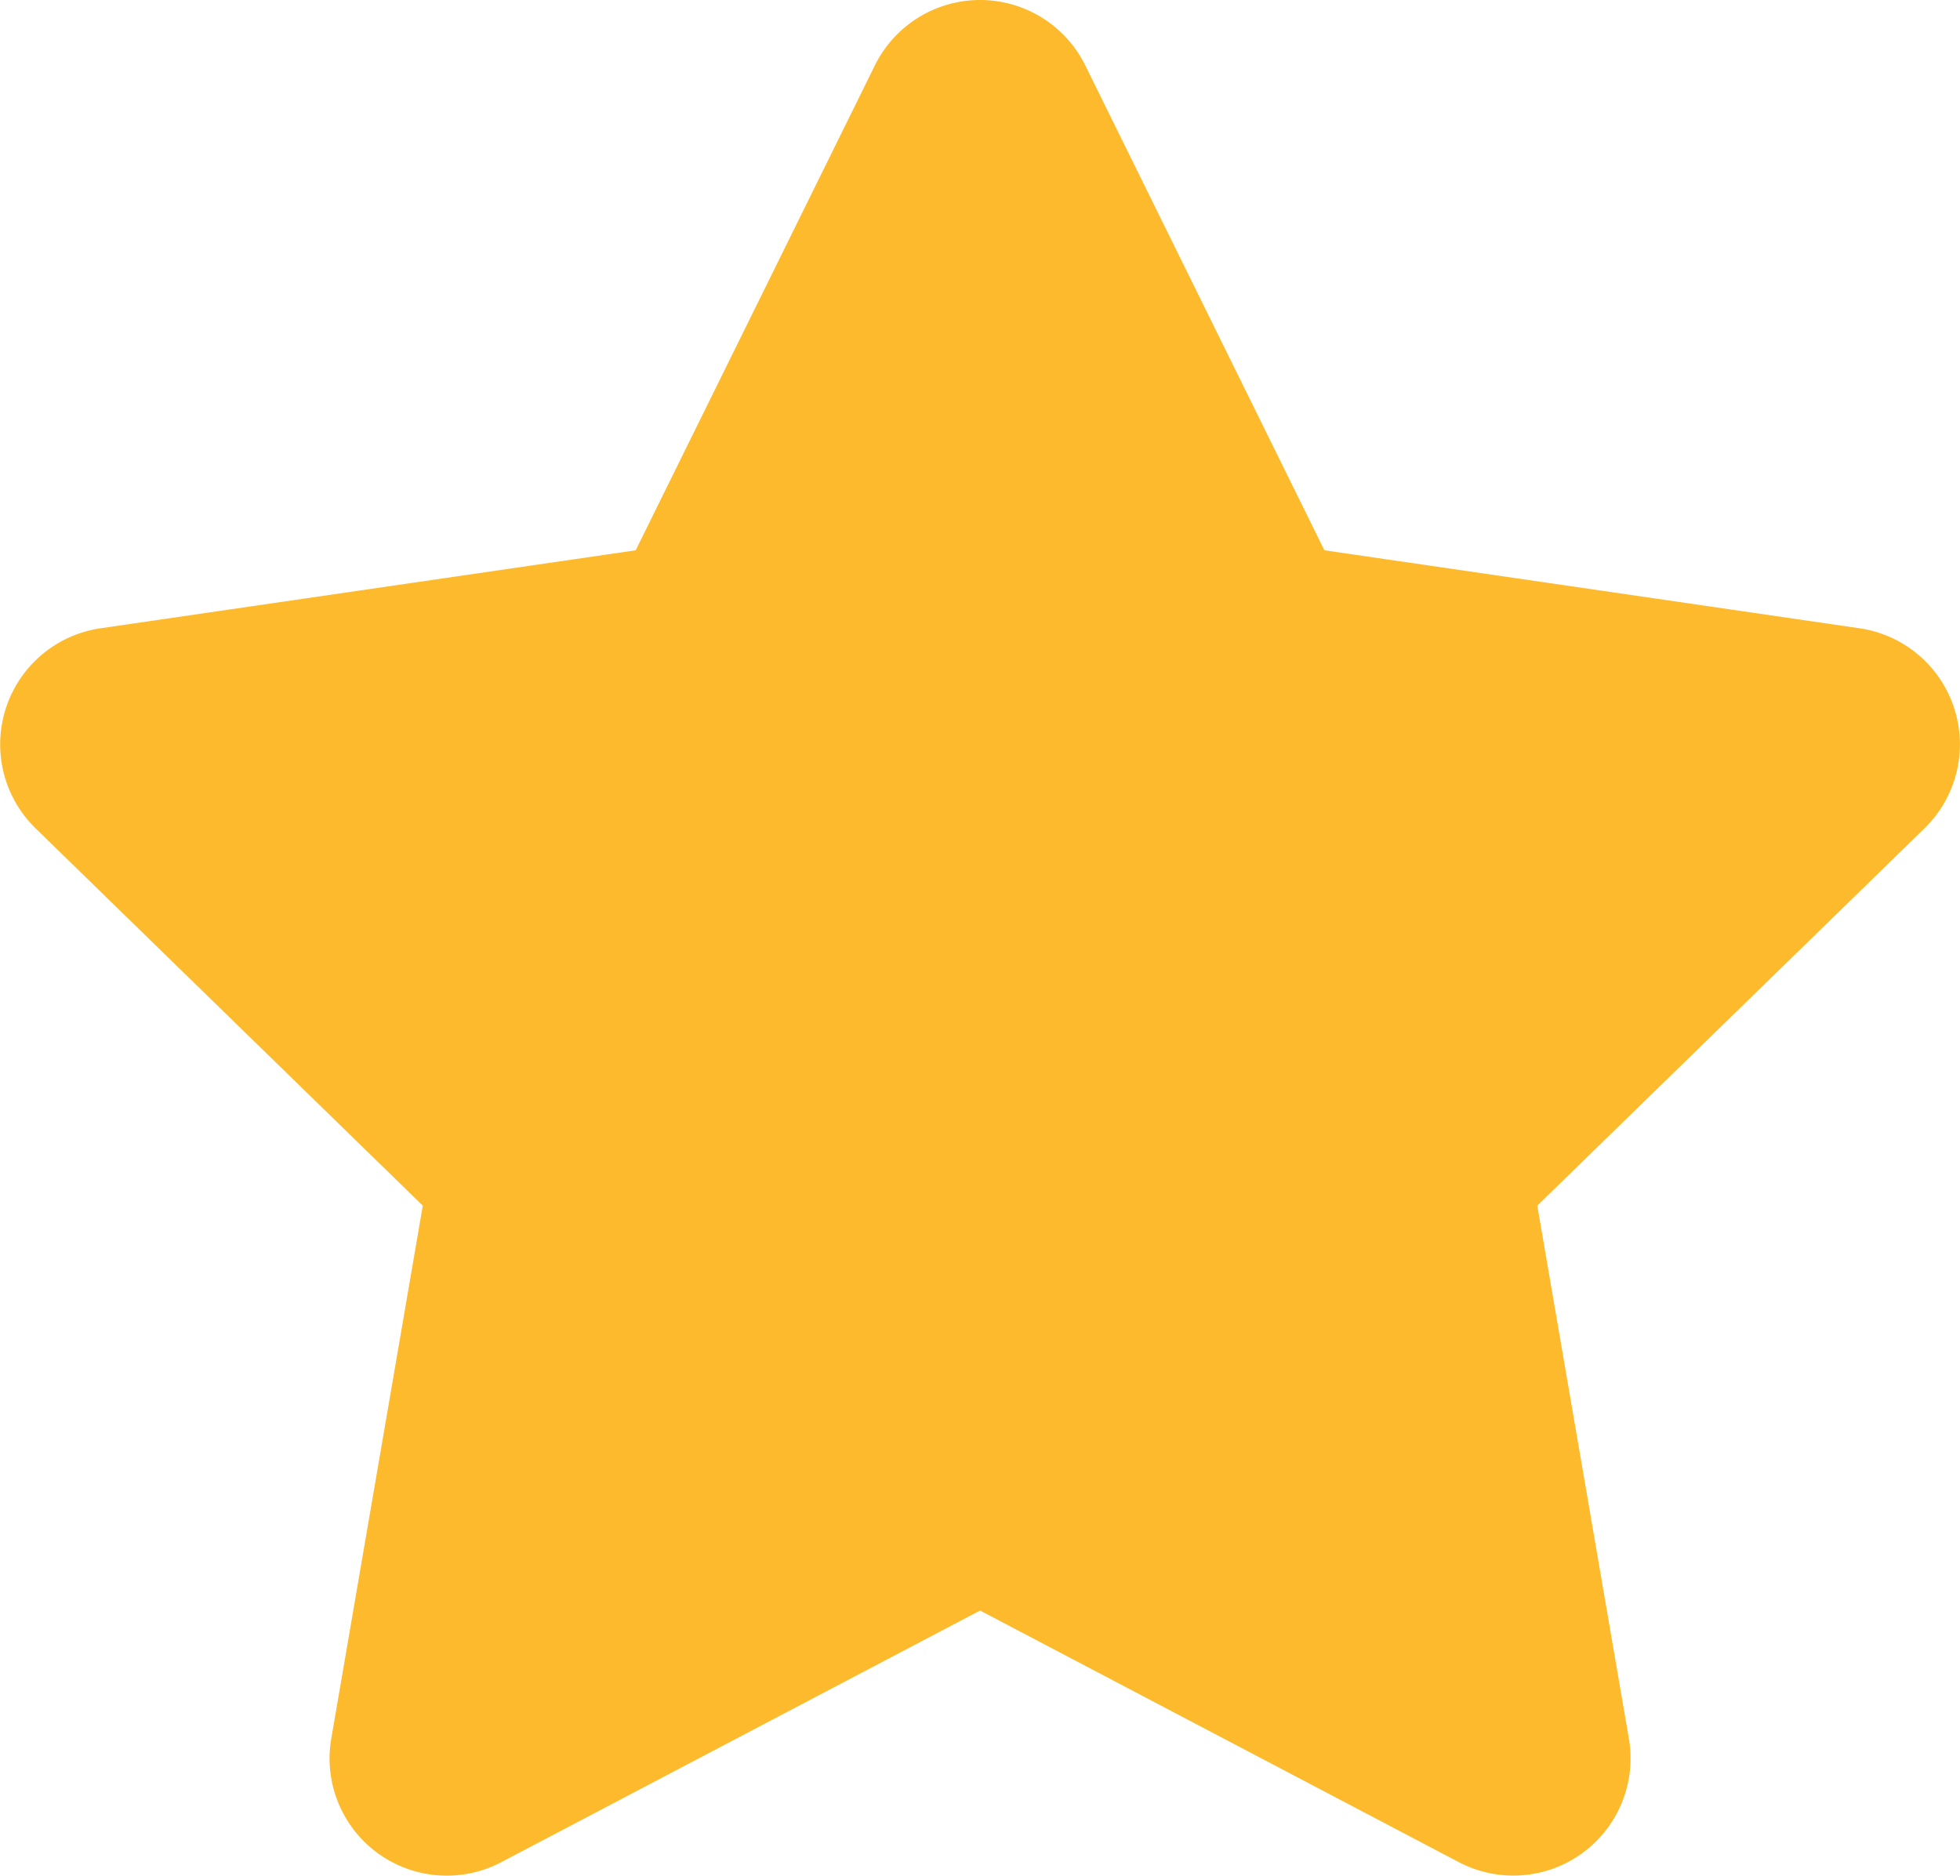
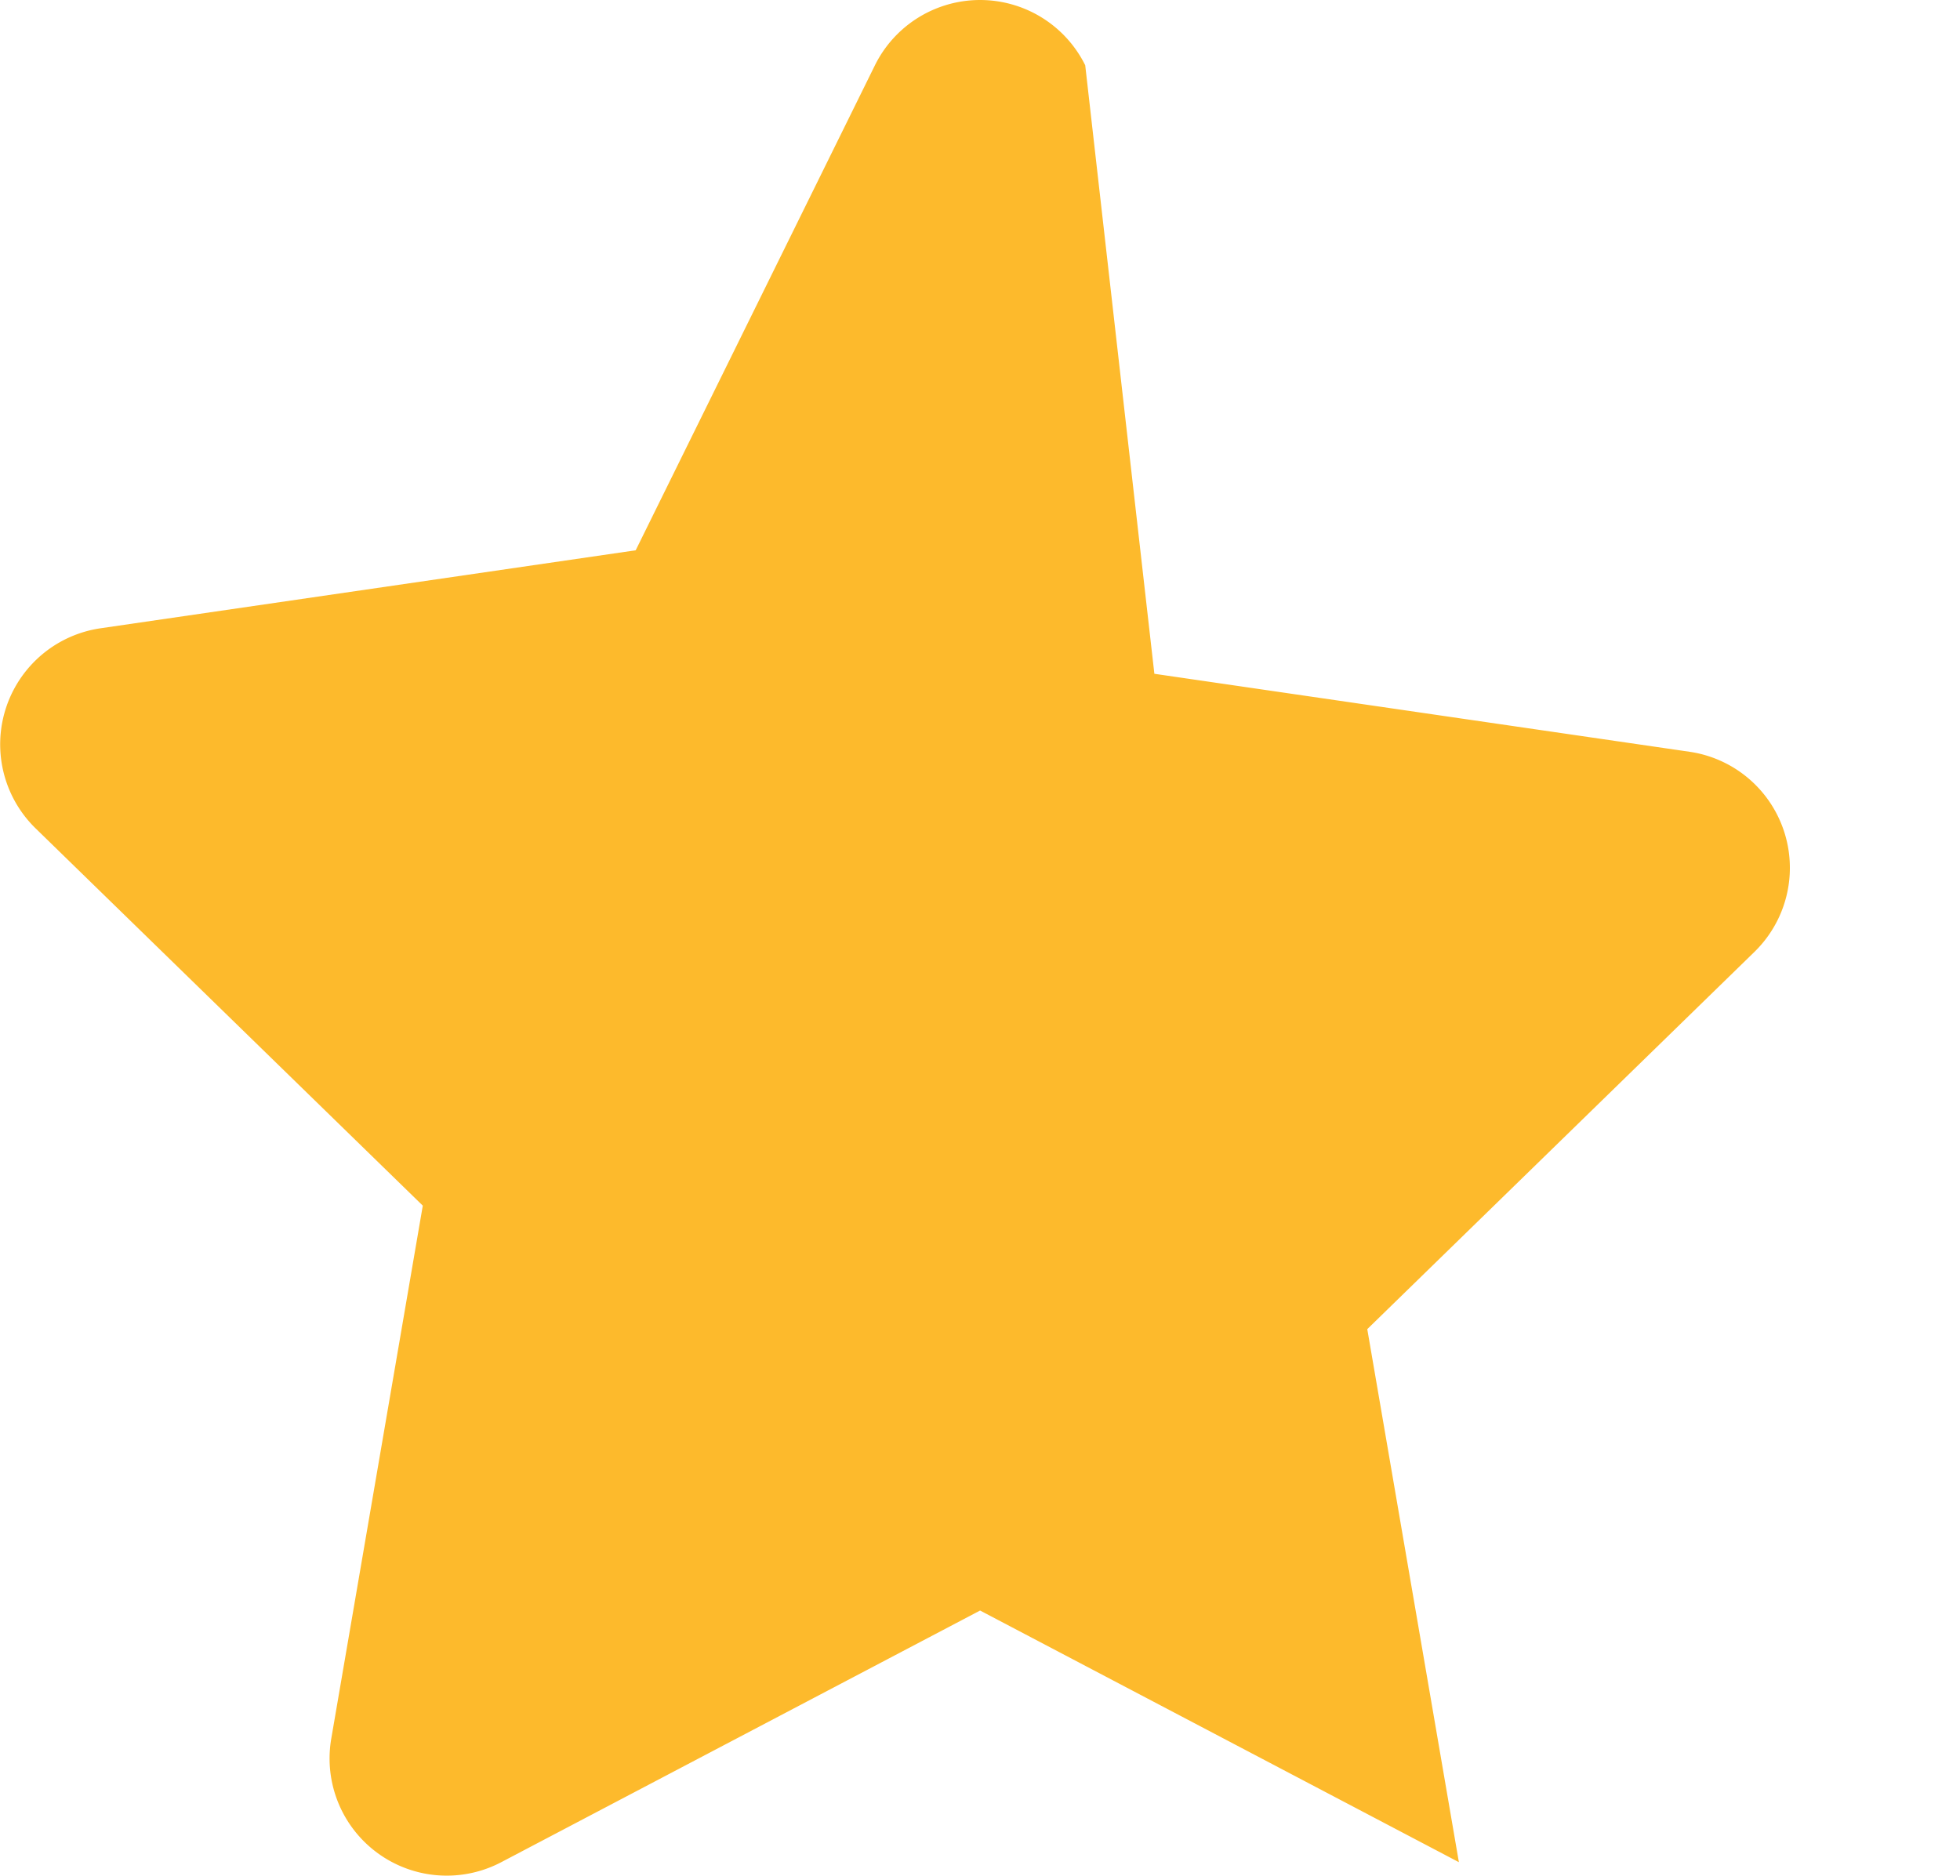
<svg xmlns="http://www.w3.org/2000/svg" width="24.774" height="23.712" viewBox="0 0 24.774 23.712">
-   <path id="Icon_awesome-star" data-name="Icon awesome-star" d="M12.5.824,9.476,6.955,2.71,7.941a1.483,1.483,0,0,0-.82,2.528l4.895,4.77L5.628,21.977a1.481,1.481,0,0,0,2.149,1.561l6.052-3.181,6.052,3.181a1.482,1.482,0,0,0,2.149-1.561l-1.158-6.738,4.895-4.77a1.483,1.483,0,0,0-.82-2.528l-6.766-.986L15.158.824a1.483,1.483,0,0,0-2.658,0Z" transform="translate(-1.441 0.001)" fill="#fdba2c" />
+   <path id="Icon_awesome-star" data-name="Icon awesome-star" d="M12.5.824,9.476,6.955,2.71,7.941a1.483,1.483,0,0,0-.82,2.528l4.895,4.77L5.628,21.977a1.481,1.481,0,0,0,2.149,1.561l6.052-3.181,6.052,3.181l-1.158-6.738,4.895-4.77a1.483,1.483,0,0,0-.82-2.528l-6.766-.986L15.158.824a1.483,1.483,0,0,0-2.658,0Z" transform="translate(-1.441 0.001)" fill="#fdba2c" />
</svg>